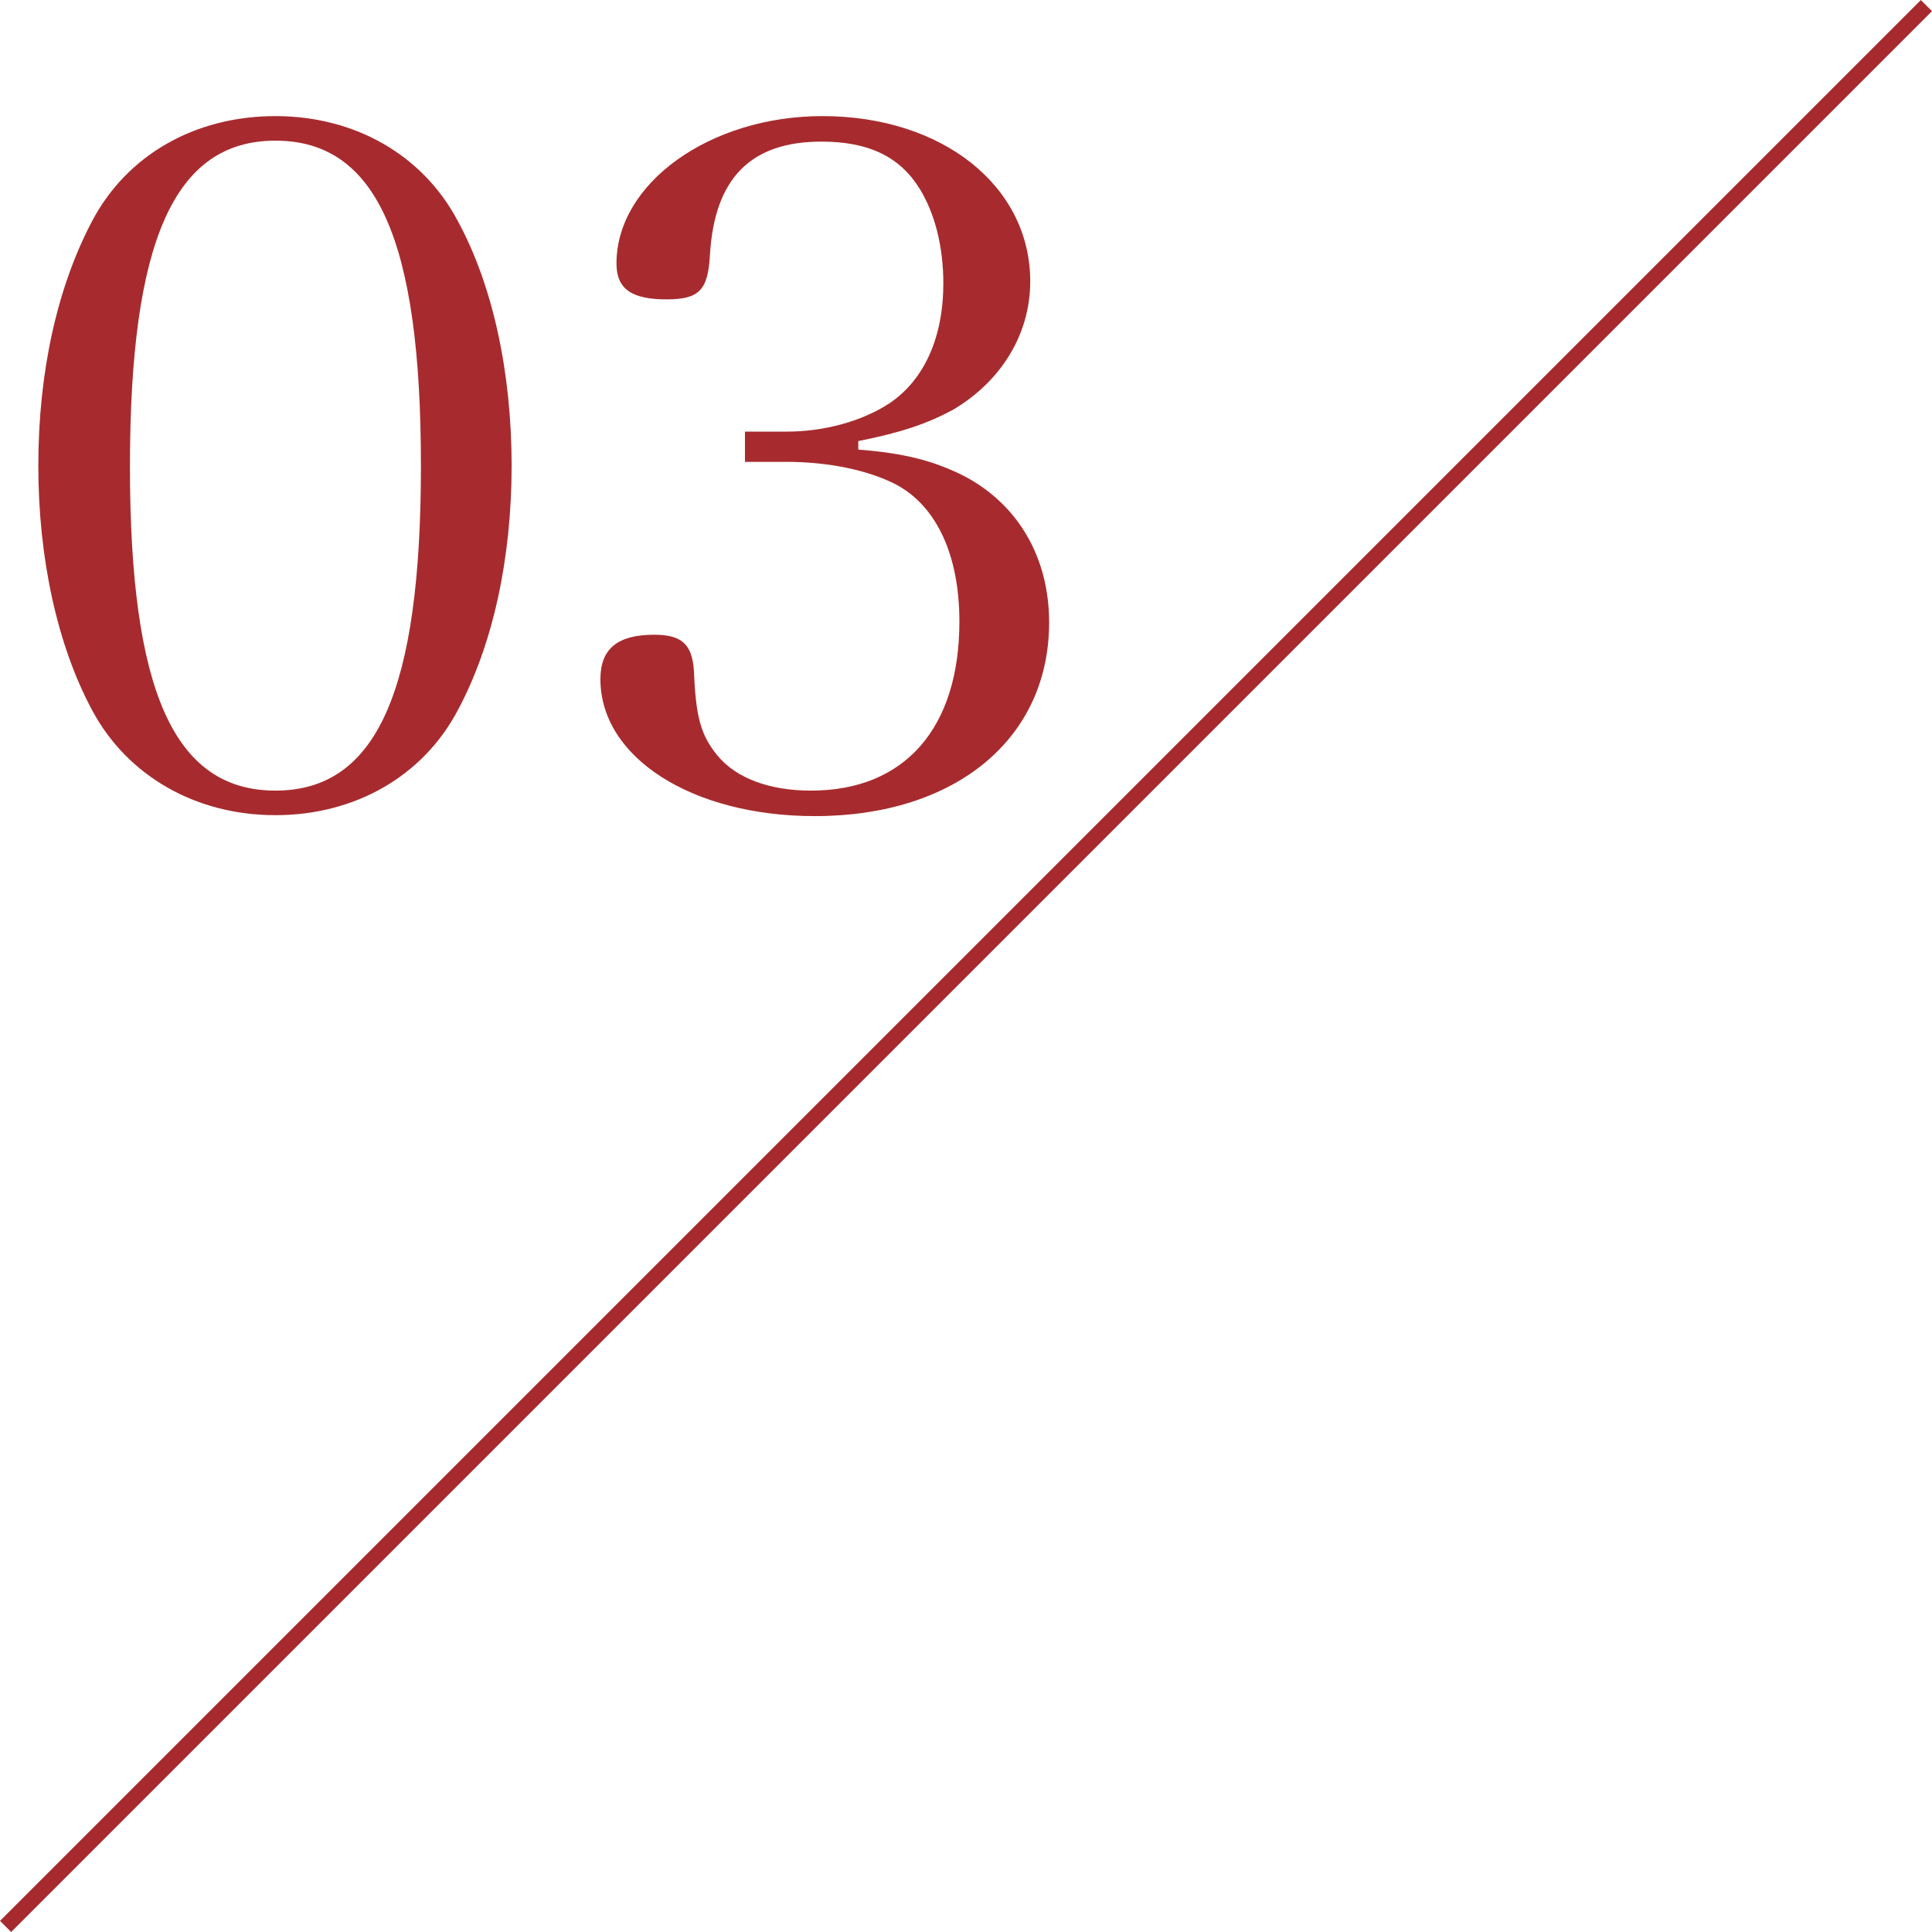
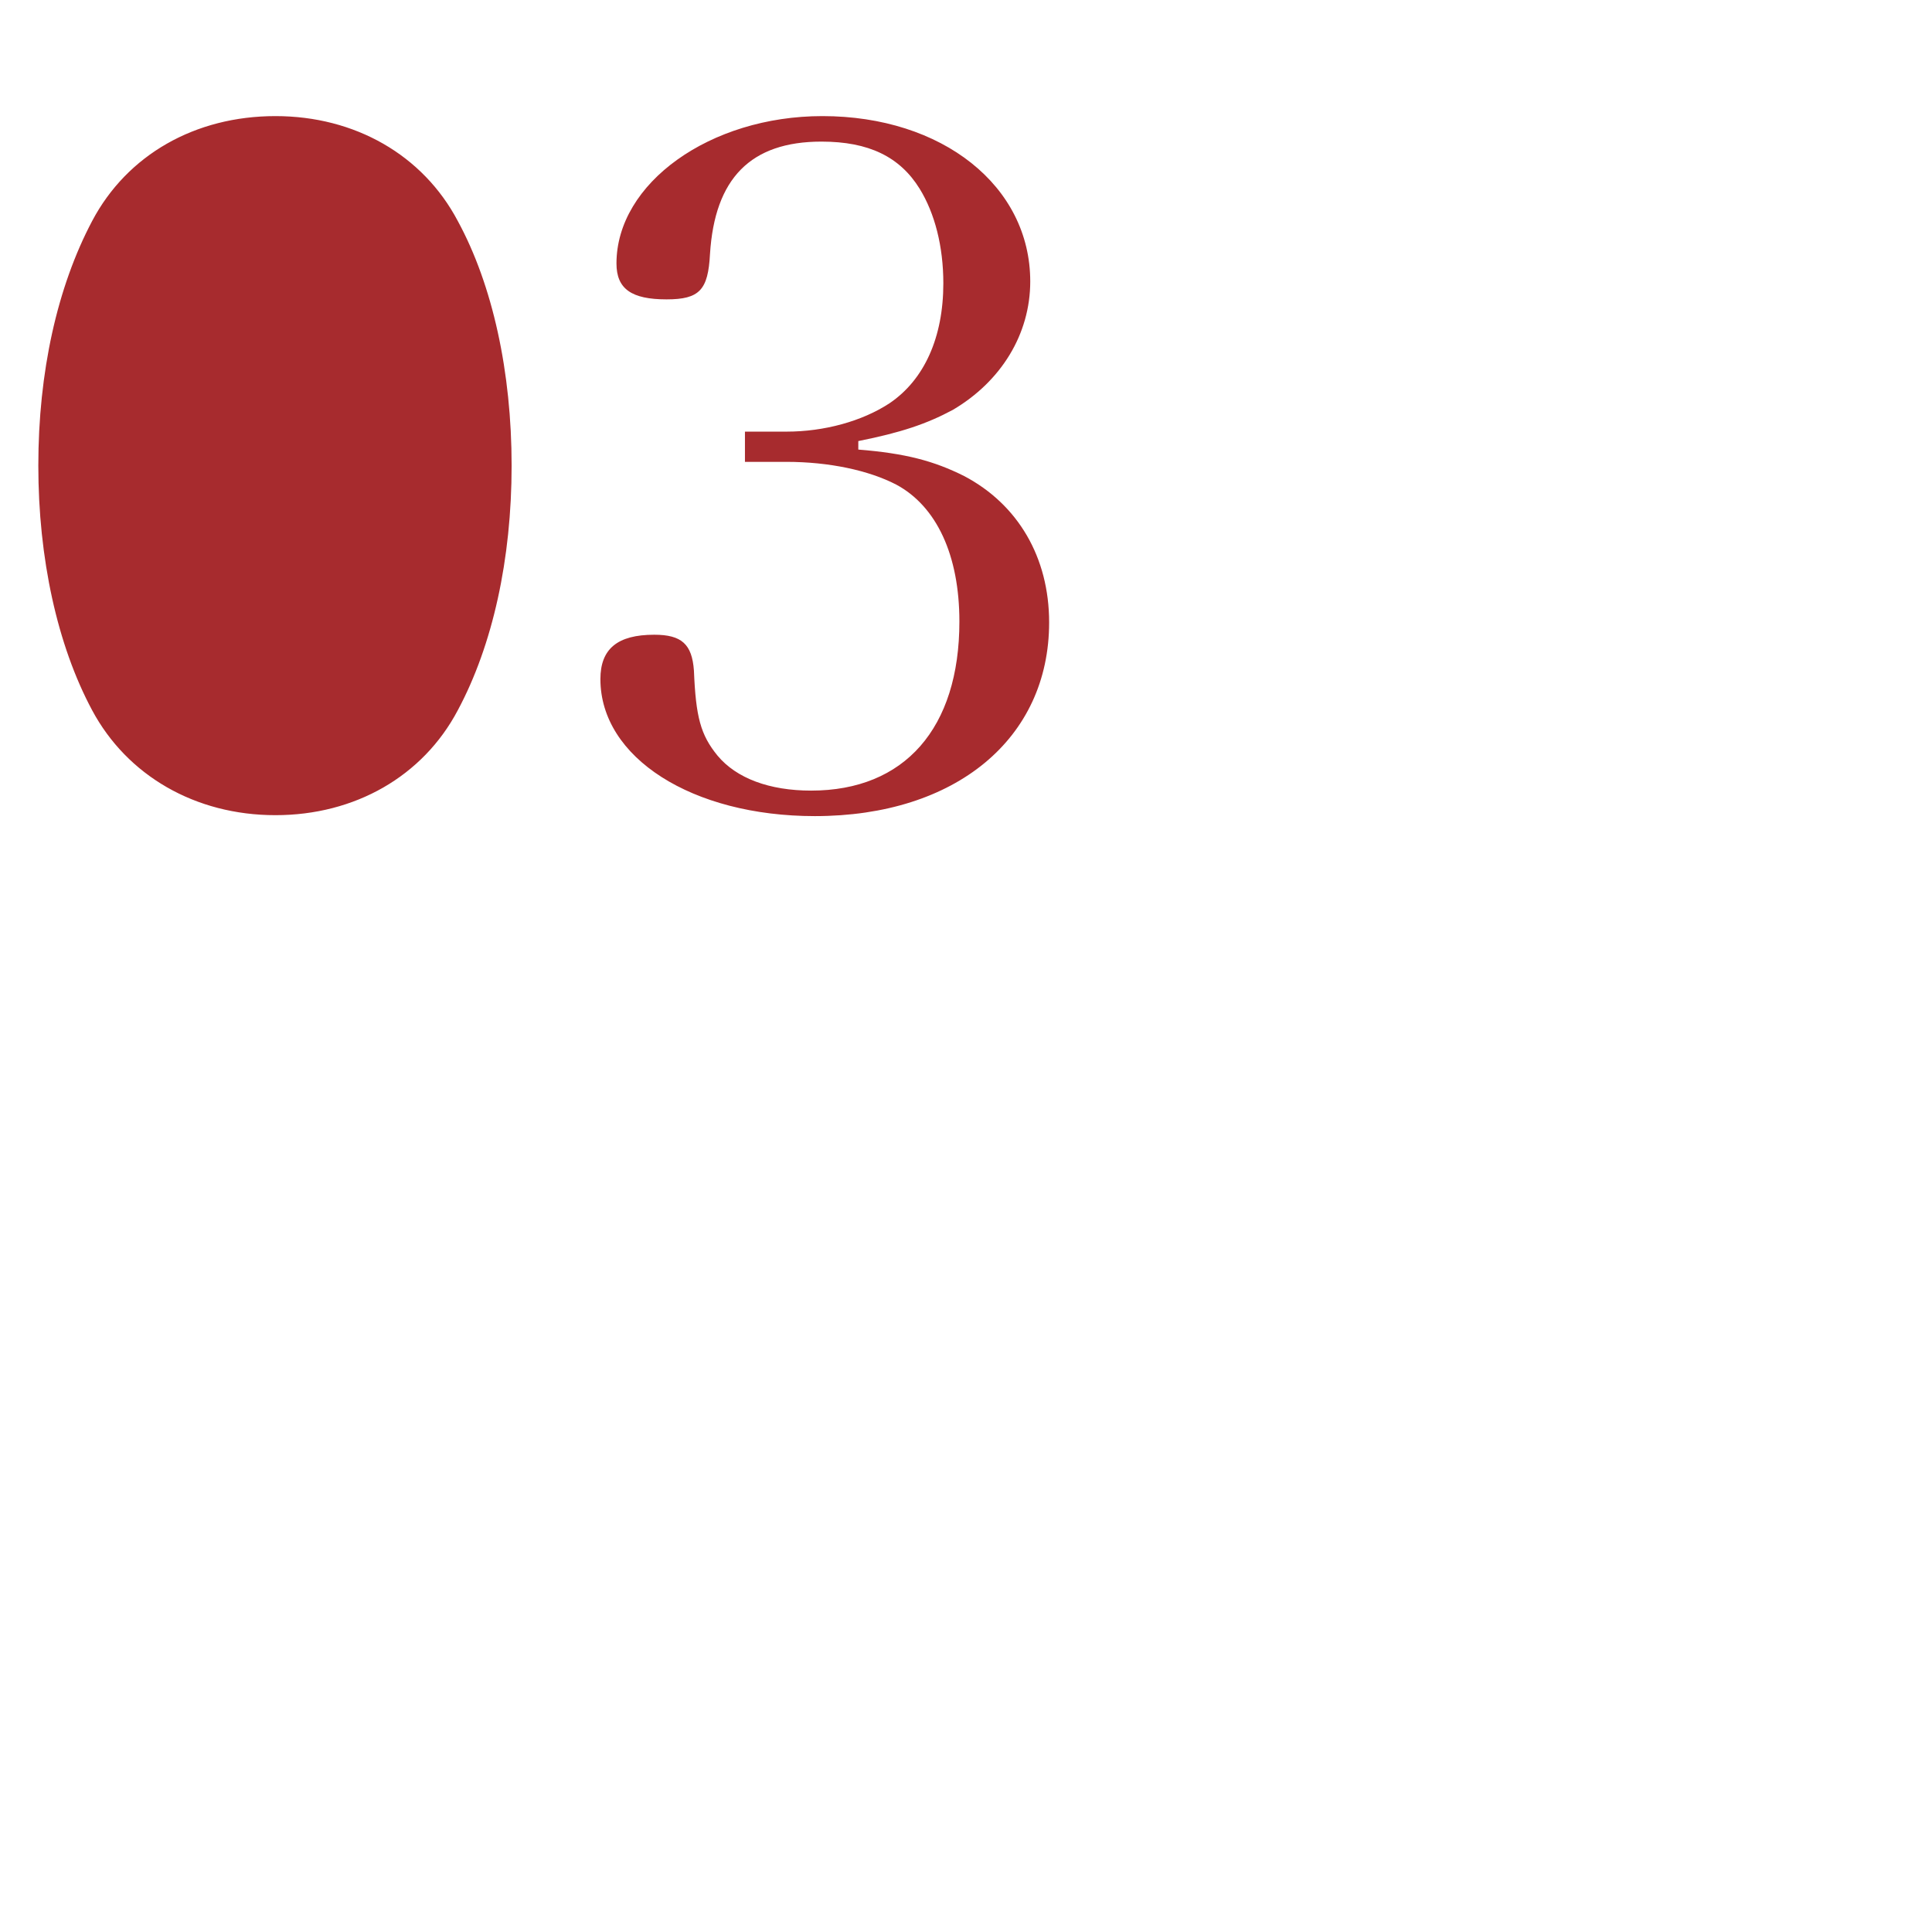
<svg xmlns="http://www.w3.org/2000/svg" width="122.707" height="122.707" viewBox="0 0 122.707 122.707" version="1.1" id="svg1">
  <defs id="defs1" />
  <g id="グループ_13" data-name="グループ 13" transform="translate(-149.146,-1722.146)">
-     <path d="m 2.58,-23.28 c 0,5.88 1.2,11.4 3.42,15.54 2.22,4.14 6.54,6.66 11.64,6.66 5.04,0 9.36,-2.46 11.58,-6.66 2.22,-4.14 3.42,-9.6 3.42,-15.54 0,-5.94 -1.2,-11.46 -3.42,-15.54 -2.22,-4.2 -6.54,-6.66 -11.58,-6.66 -5.1,0 -9.42,2.46 -11.64,6.66 -2.22,4.2 -3.42,9.6 -3.42,15.54 z m 5.82,0.06 c 0,-14.34 2.82,-20.7 9.24,-20.7 6.42,0 9.24,6.3 9.24,20.64 0,14.34 -2.82,20.64 -9.24,20.64 -6.42,0 -9.24,-6.3 -9.24,-20.58 z m 46.26,-1.62 c 2.7,-0.54 4.32,-1.08 6,-1.98 3.06,-1.8 4.92,-4.8 4.92,-8.16 0,-6.06 -5.58,-10.5 -13.2,-10.5 -7.14,0 -13.08,4.26 -13.08,9.36 0,1.62 0.96,2.28 3.18,2.28 2.1,0 2.64,-0.6 2.76,-2.88 0.3,-4.8 2.58,-7.14 7.08,-7.14 3,0 4.98,0.96 6.24,3 0.96,1.56 1.5,3.66 1.5,6 0,3.42 -1.2,6.12 -3.42,7.62 -1.74,1.14 -4.14,1.8 -6.54,1.8 h -2.64 v 1.92 h 2.64 c 2.7,0 5.22,0.54 6.96,1.44 2.58,1.38 4.02,4.5 4.02,8.7 0,6.78 -3.48,10.74 -9.42,10.74 -2.64,0 -4.74,-0.78 -5.94,-2.22 -1.08,-1.32 -1.38,-2.46 -1.5,-5.4 -0.12,-1.68 -0.78,-2.28 -2.52,-2.28 -2.34,0 -3.42,0.9 -3.42,2.82 0,4.98 5.82,8.7 13.62,8.7 8.94,0 14.88,-4.92 14.88,-12.3 0,-4.14 -1.98,-7.5 -5.4,-9.3 -1.92,-0.96 -3.72,-1.44 -6.72,-1.68 z" id="_03" style="font-size:60px;font-family:HiraMinProN-W6, 'Hiragino Mincho ProN';fill:#a72b2e" transform="translate(149,1775)" aria-label="03" />
-     <line id="線_114" data-name="線 114" x1="122" y2="122" transform="translate(149.5,1722.5)" fill="none" stroke="#a72b2e" stroke-width="1" y1="0" x2="0" />
+     <path d="m 2.58,-23.28 c 0,5.88 1.2,11.4 3.42,15.54 2.22,4.14 6.54,6.66 11.64,6.66 5.04,0 9.36,-2.46 11.58,-6.66 2.22,-4.14 3.42,-9.6 3.42,-15.54 0,-5.94 -1.2,-11.46 -3.42,-15.54 -2.22,-4.2 -6.54,-6.66 -11.58,-6.66 -5.1,0 -9.42,2.46 -11.64,6.66 -2.22,4.2 -3.42,9.6 -3.42,15.54 z m 5.82,0.06 z m 46.26,-1.62 c 2.7,-0.54 4.32,-1.08 6,-1.98 3.06,-1.8 4.92,-4.8 4.92,-8.16 0,-6.06 -5.58,-10.5 -13.2,-10.5 -7.14,0 -13.08,4.26 -13.08,9.36 0,1.62 0.96,2.28 3.18,2.28 2.1,0 2.64,-0.6 2.76,-2.88 0.3,-4.8 2.58,-7.14 7.08,-7.14 3,0 4.98,0.96 6.24,3 0.96,1.56 1.5,3.66 1.5,6 0,3.42 -1.2,6.12 -3.42,7.62 -1.74,1.14 -4.14,1.8 -6.54,1.8 h -2.64 v 1.92 h 2.64 c 2.7,0 5.22,0.54 6.96,1.44 2.58,1.38 4.02,4.5 4.02,8.7 0,6.78 -3.48,10.74 -9.42,10.74 -2.64,0 -4.74,-0.78 -5.94,-2.22 -1.08,-1.32 -1.38,-2.46 -1.5,-5.4 -0.12,-1.68 -0.78,-2.28 -2.52,-2.28 -2.34,0 -3.42,0.9 -3.42,2.82 0,4.98 5.82,8.7 13.62,8.7 8.94,0 14.88,-4.92 14.88,-12.3 0,-4.14 -1.98,-7.5 -5.4,-9.3 -1.92,-0.96 -3.72,-1.44 -6.72,-1.68 z" id="_03" style="font-size:60px;font-family:HiraMinProN-W6, 'Hiragino Mincho ProN';fill:#a72b2e" transform="translate(149,1775)" aria-label="03" />
  </g>
</svg>